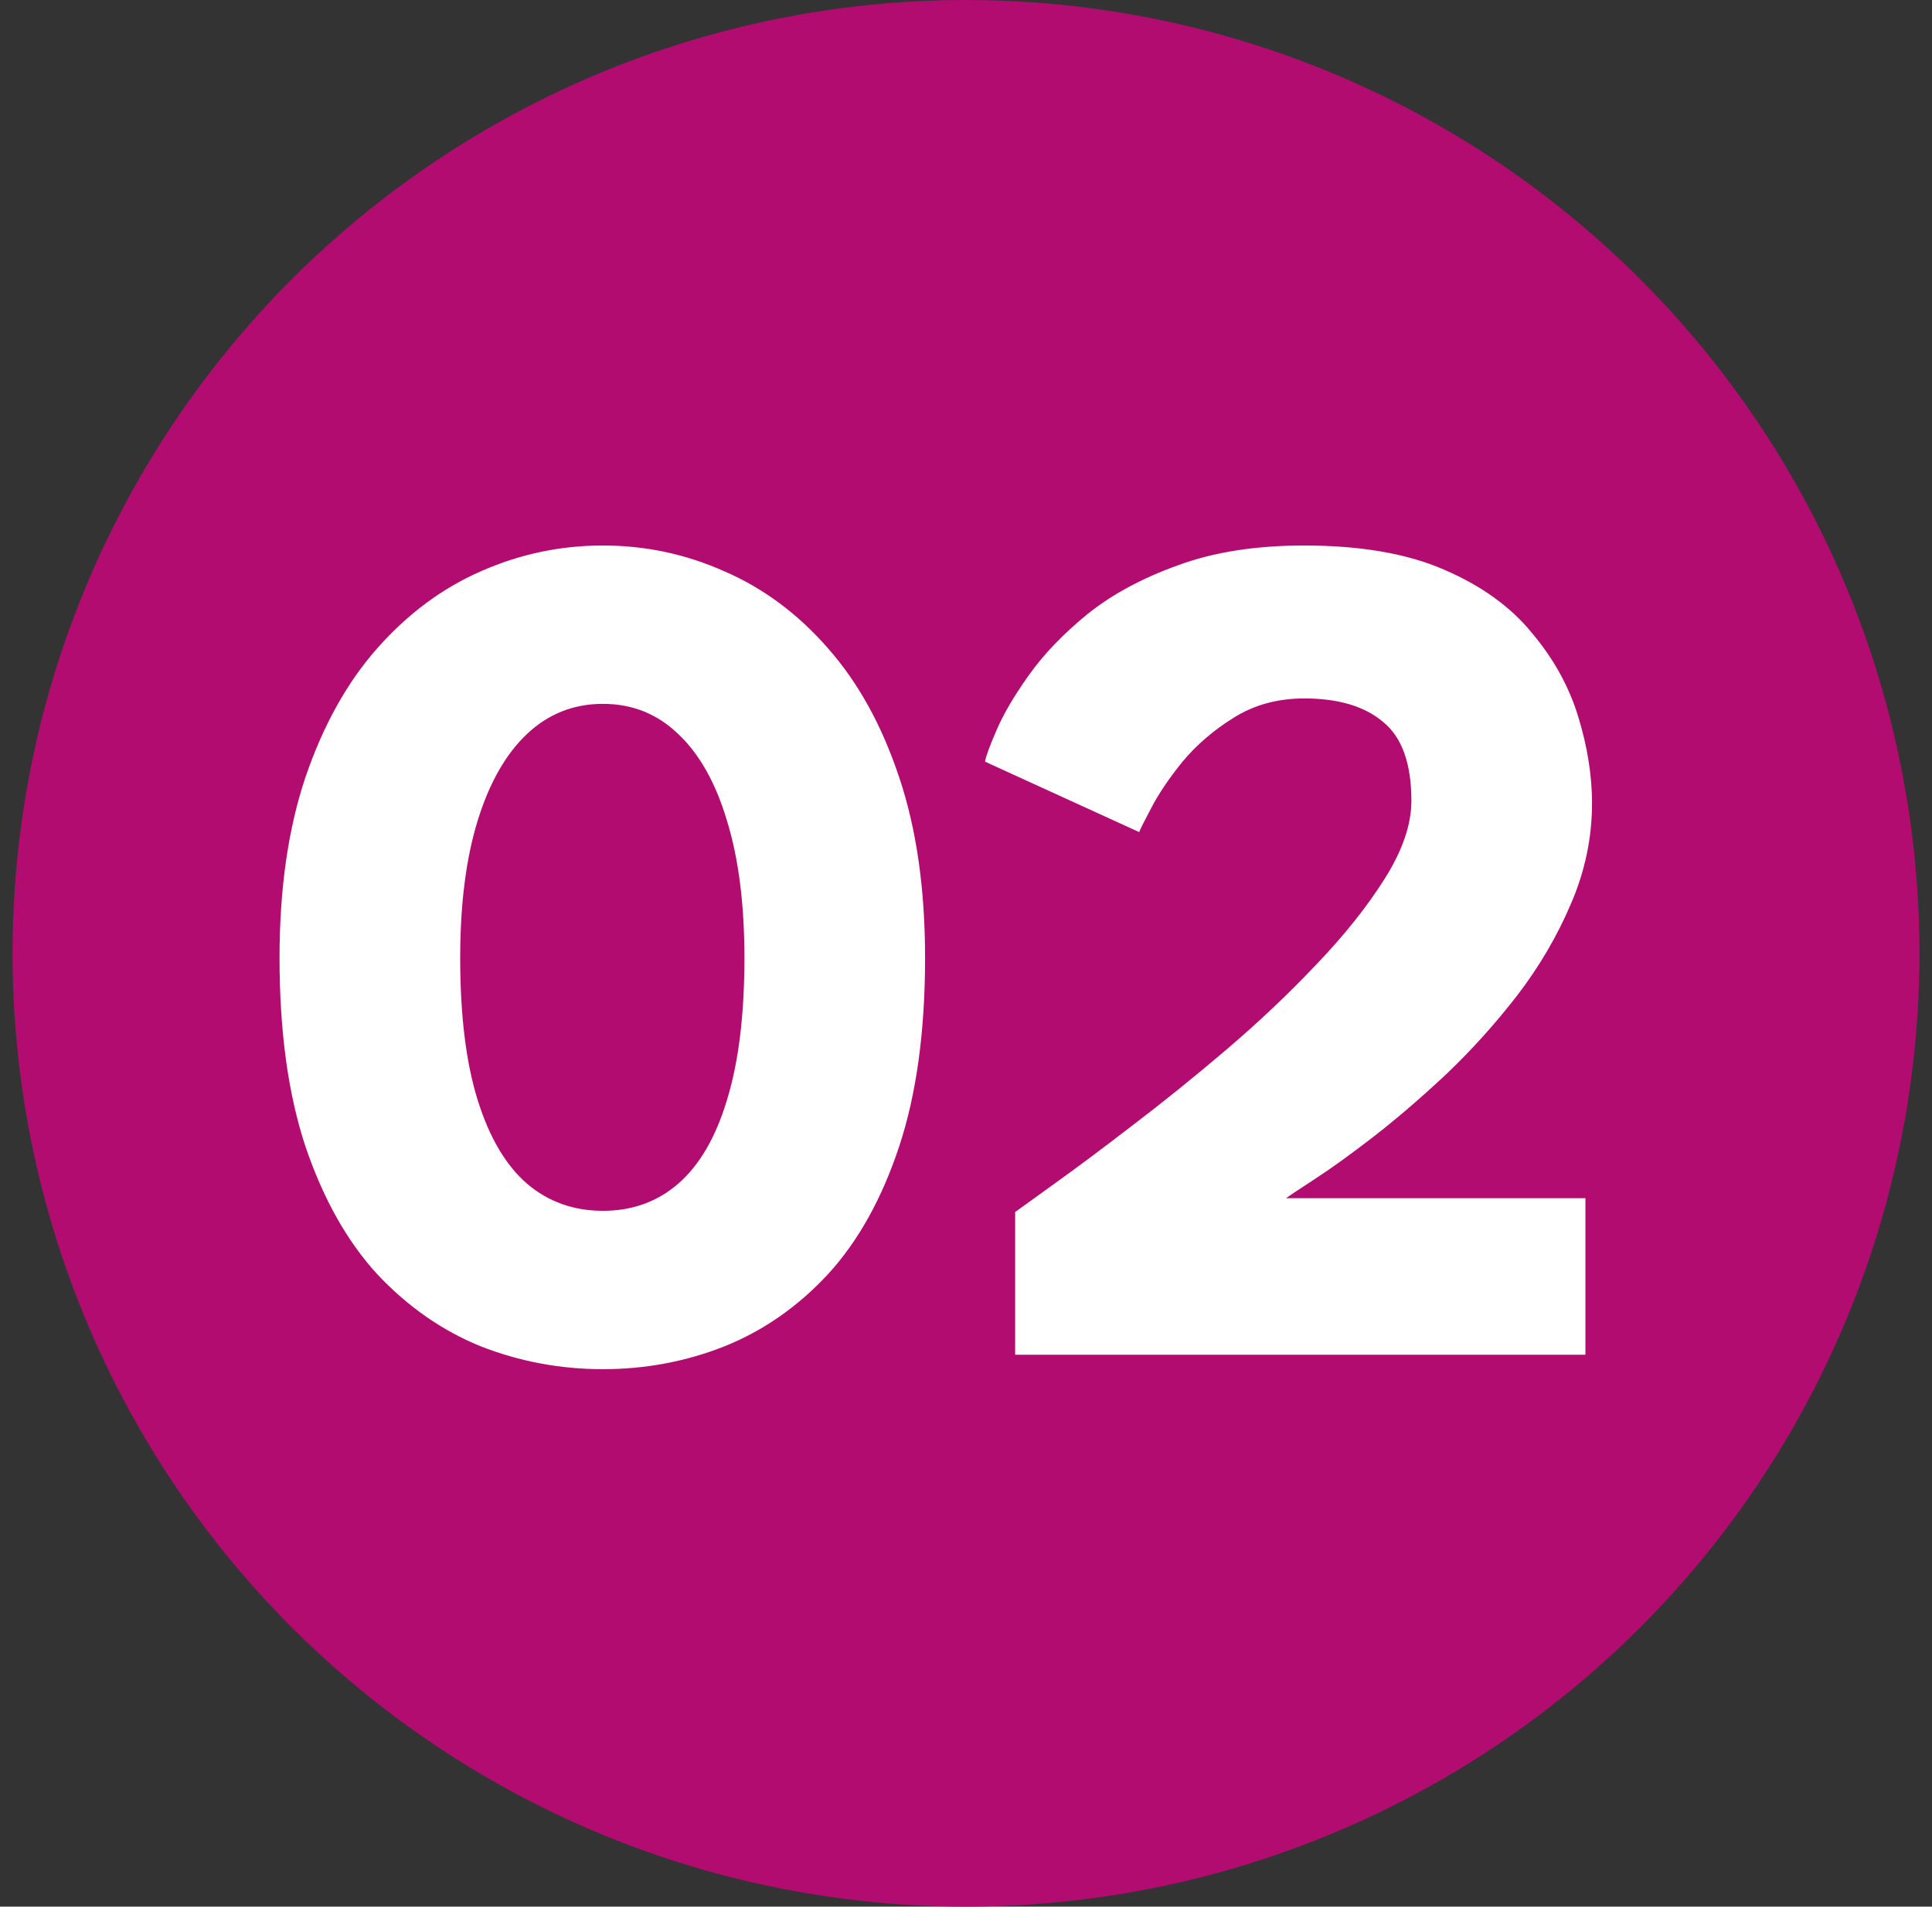
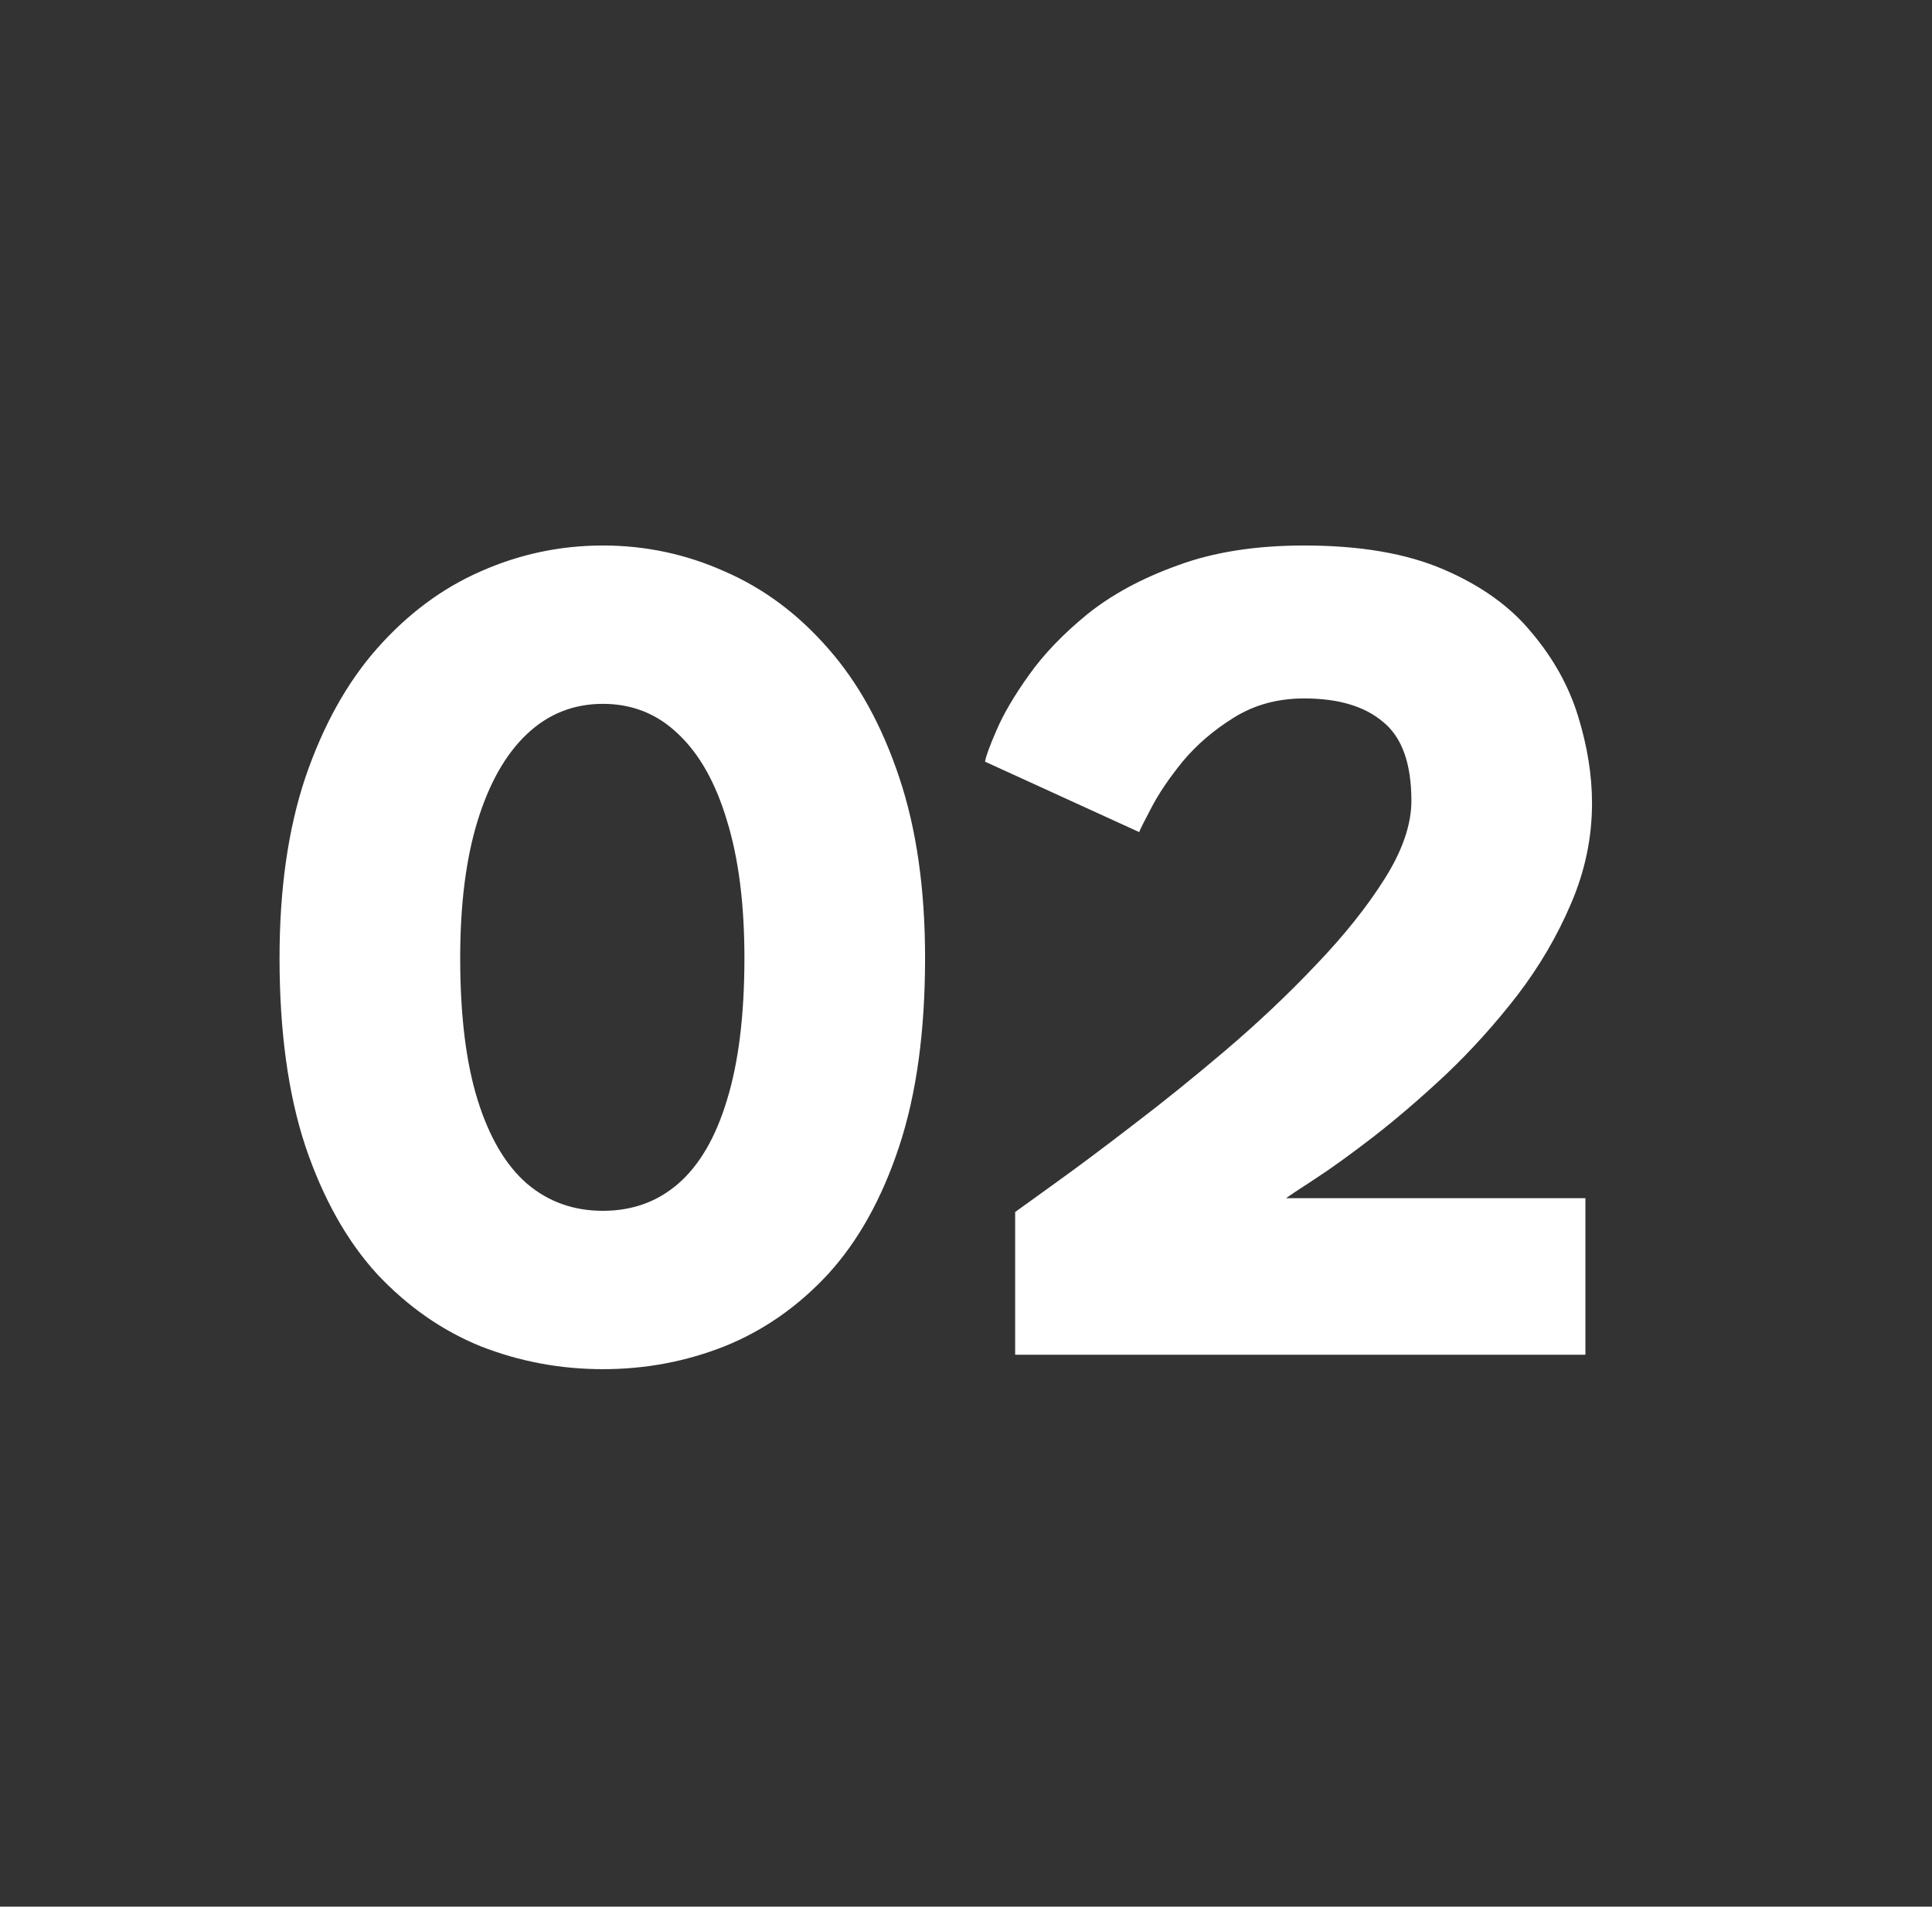
<svg xmlns="http://www.w3.org/2000/svg" width="77" height="76" viewBox="0 0 77 76" fill="none">
  <rect x="0" y="0" width="77" height="76" fill="#333333" stroke="none" />
-   <circle cx="38.5" cy="38" r="38" fill="#B20C71" />
  <path d="M11.141 38.184C11.141 35.432 11.485 33.032 12.173 30.984C12.877 28.92 13.829 27.208 15.029 25.848C16.245 24.472 17.621 23.448 19.157 22.776C20.709 22.088 22.333 21.744 24.029 21.744C25.725 21.744 27.341 22.088 28.877 22.776C30.429 23.448 31.805 24.472 33.005 25.848C34.205 27.208 35.149 28.92 35.837 30.984C36.525 33.032 36.869 35.432 36.869 38.184C36.869 41.112 36.525 43.616 35.837 45.696C35.149 47.776 34.205 49.472 33.005 50.784C31.805 52.08 30.429 53.04 28.877 53.664C27.341 54.272 25.725 54.576 24.029 54.576C22.333 54.576 20.709 54.272 19.157 53.664C17.621 53.04 16.245 52.08 15.029 50.784C13.829 49.472 12.877 47.776 12.173 45.696C11.485 43.616 11.141 41.112 11.141 38.184ZM18.341 38.184C18.341 40.472 18.573 42.36 19.037 43.848C19.501 45.336 20.157 46.448 21.005 47.184C21.853 47.904 22.861 48.264 24.029 48.264C25.197 48.264 26.197 47.904 27.029 47.184C27.877 46.448 28.525 45.336 28.973 43.848C29.437 42.344 29.669 40.456 29.669 38.184C29.669 36.04 29.437 34.216 28.973 32.712C28.525 31.208 27.877 30.056 27.029 29.256C26.197 28.456 25.197 28.056 24.029 28.056C22.861 28.056 21.853 28.456 21.005 29.256C20.157 30.056 19.501 31.208 19.037 32.712C18.573 34.216 18.341 36.04 18.341 38.184ZM51.978 27.84C50.922 27.84 49.986 28.096 49.17 28.608C48.37 29.104 47.691 29.688 47.13 30.36C46.587 31.032 46.17 31.648 45.883 32.208C45.594 32.752 45.434 33.072 45.403 33.168L39.258 30.36C39.291 30.152 39.443 29.736 39.715 29.112C39.986 28.472 40.419 27.736 41.011 26.904C41.602 26.072 42.379 25.264 43.339 24.48C44.315 23.696 45.514 23.048 46.938 22.536C48.362 22.008 50.042 21.744 51.978 21.744C54.218 21.744 56.075 22.064 57.547 22.704C59.035 23.344 60.203 24.184 61.05 25.224C61.914 26.248 62.531 27.36 62.898 28.56C63.267 29.76 63.45 30.912 63.45 32.016C63.45 33.392 63.17 34.728 62.611 36.024C62.066 37.304 61.355 38.52 60.474 39.672C59.594 40.808 58.651 41.856 57.642 42.816C56.635 43.76 55.666 44.592 54.739 45.312C53.827 46.016 53.05 46.576 52.41 46.992C51.77 47.408 51.386 47.664 51.258 47.76H63.187V54H40.459V48.312C40.699 48.136 41.242 47.744 42.09 47.136C42.938 46.528 43.955 45.768 45.139 44.856C46.339 43.944 47.578 42.944 48.858 41.856C50.154 40.752 51.355 39.616 52.459 38.448C53.578 37.28 54.49 36.136 55.194 35.016C55.898 33.896 56.251 32.864 56.251 31.92C56.251 30.432 55.874 29.384 55.123 28.776C54.386 28.152 53.339 27.84 51.978 27.84Z" fill="white" />
</svg>